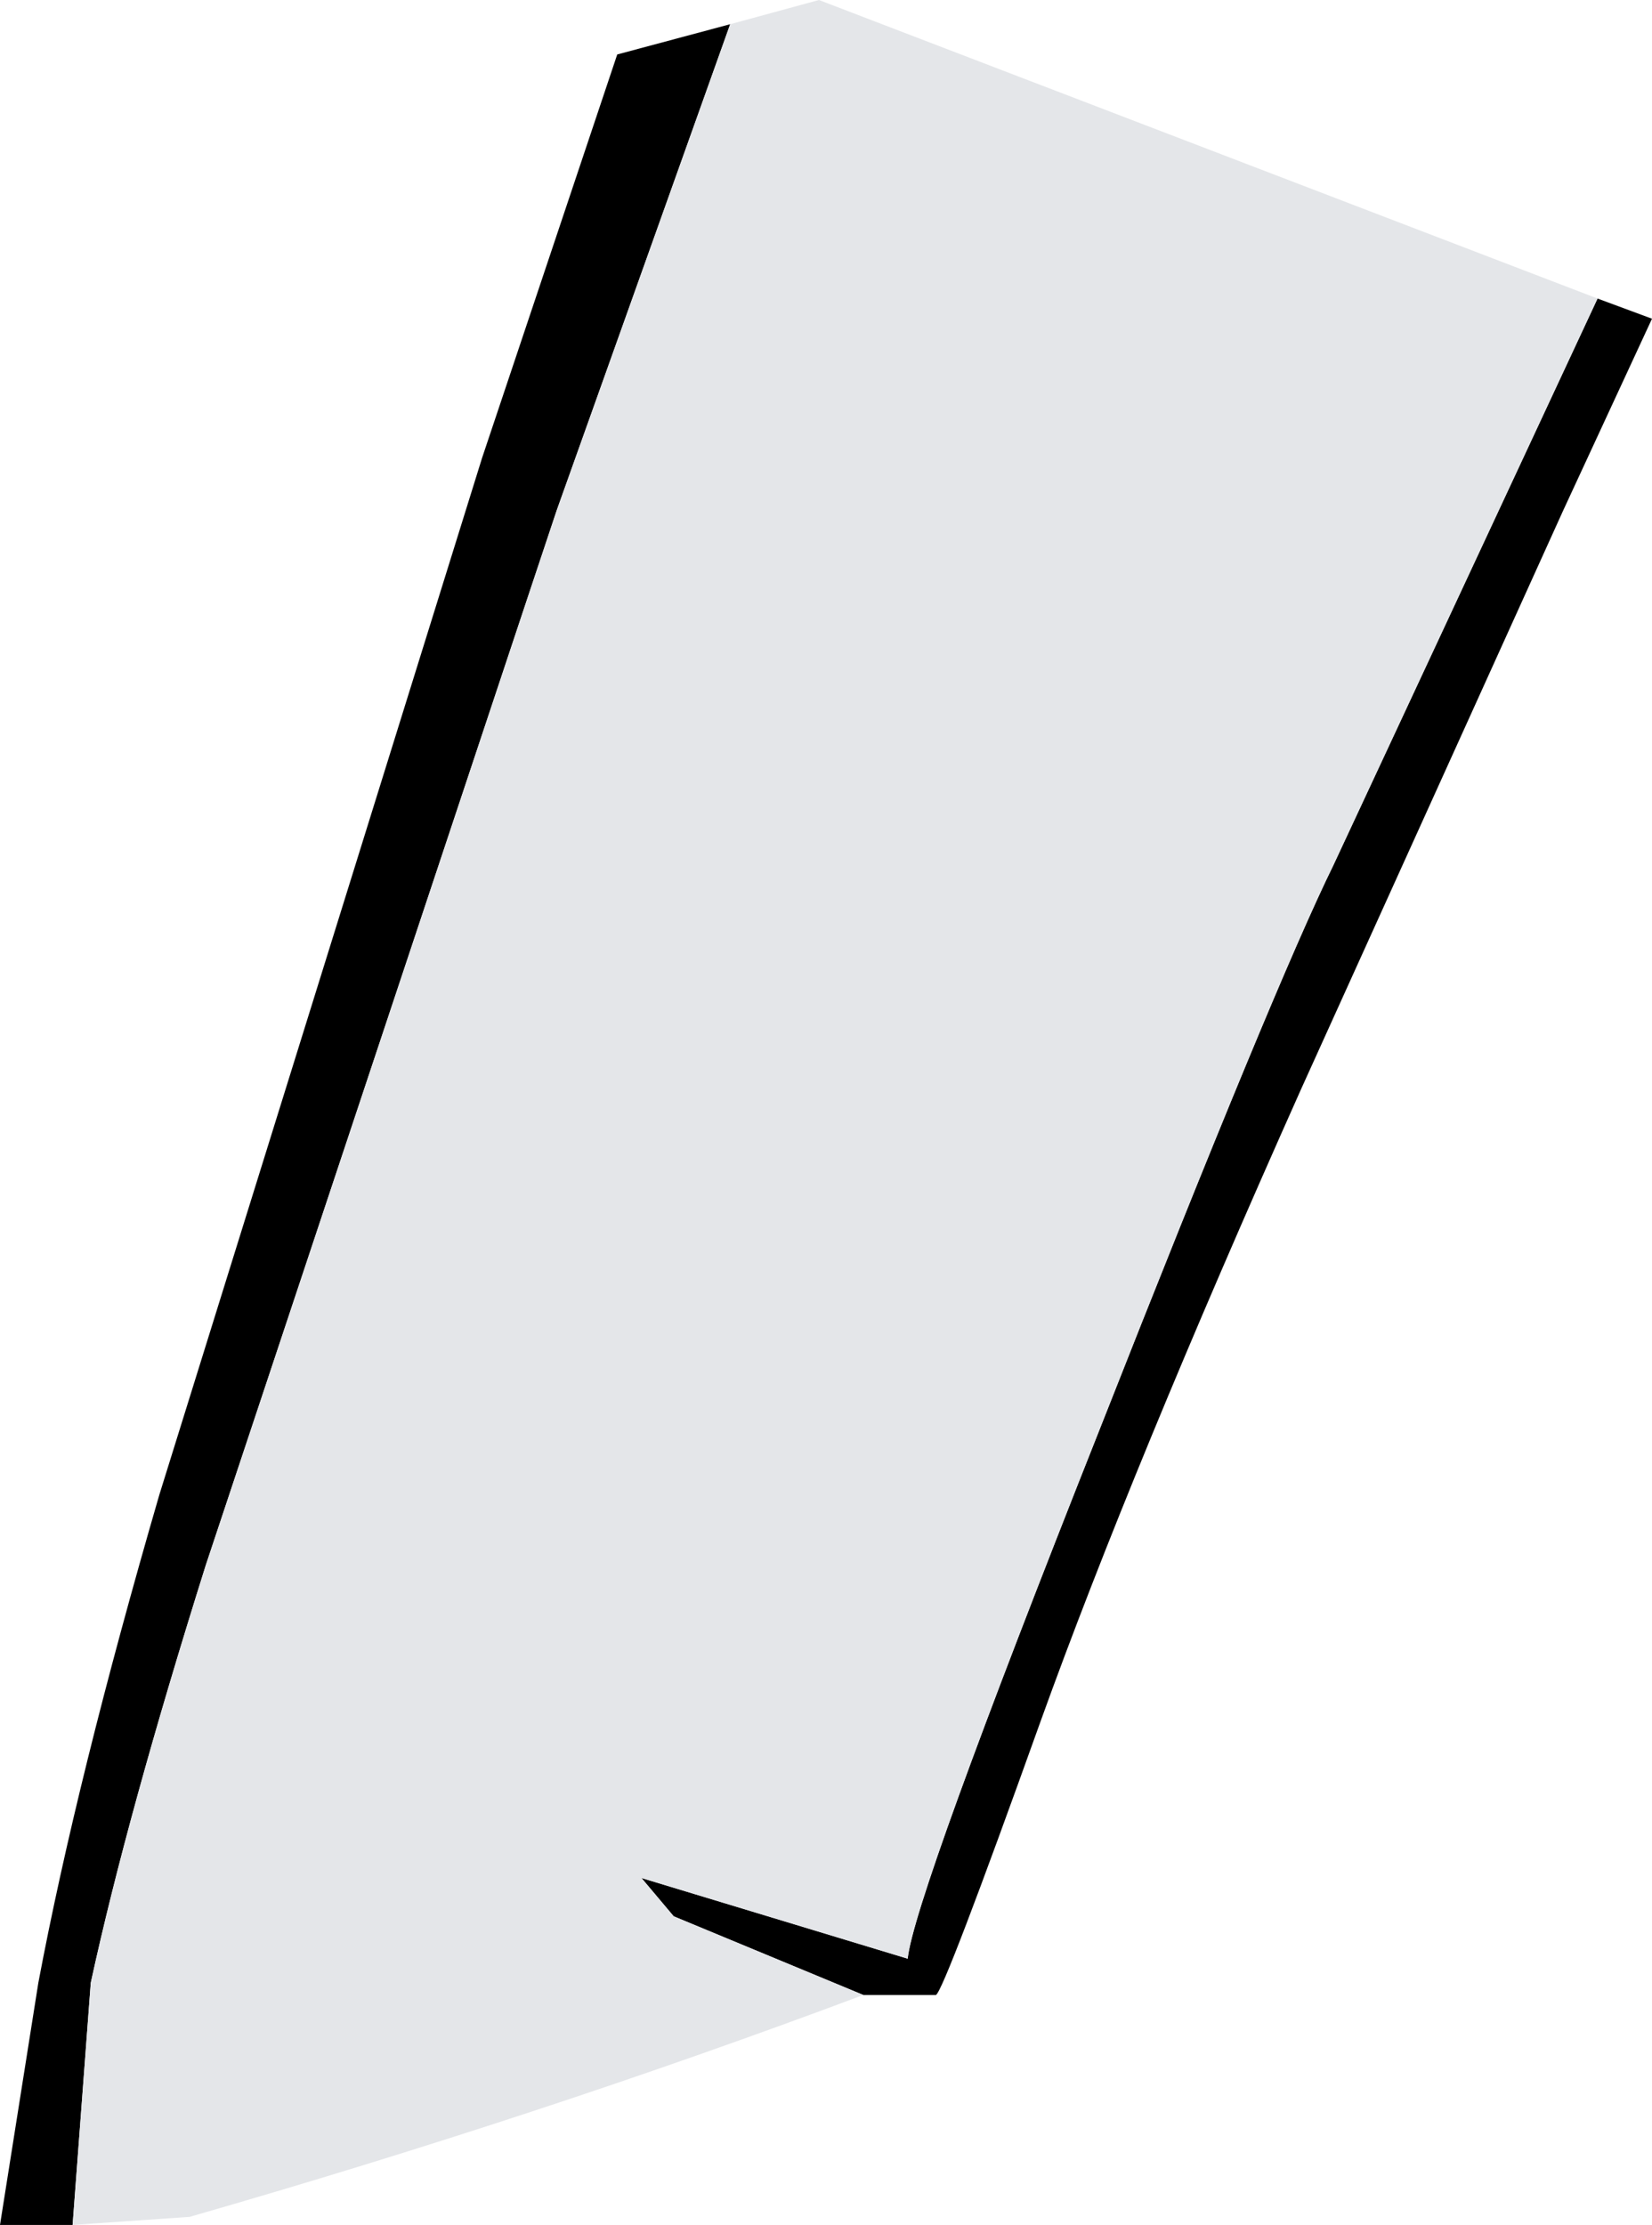
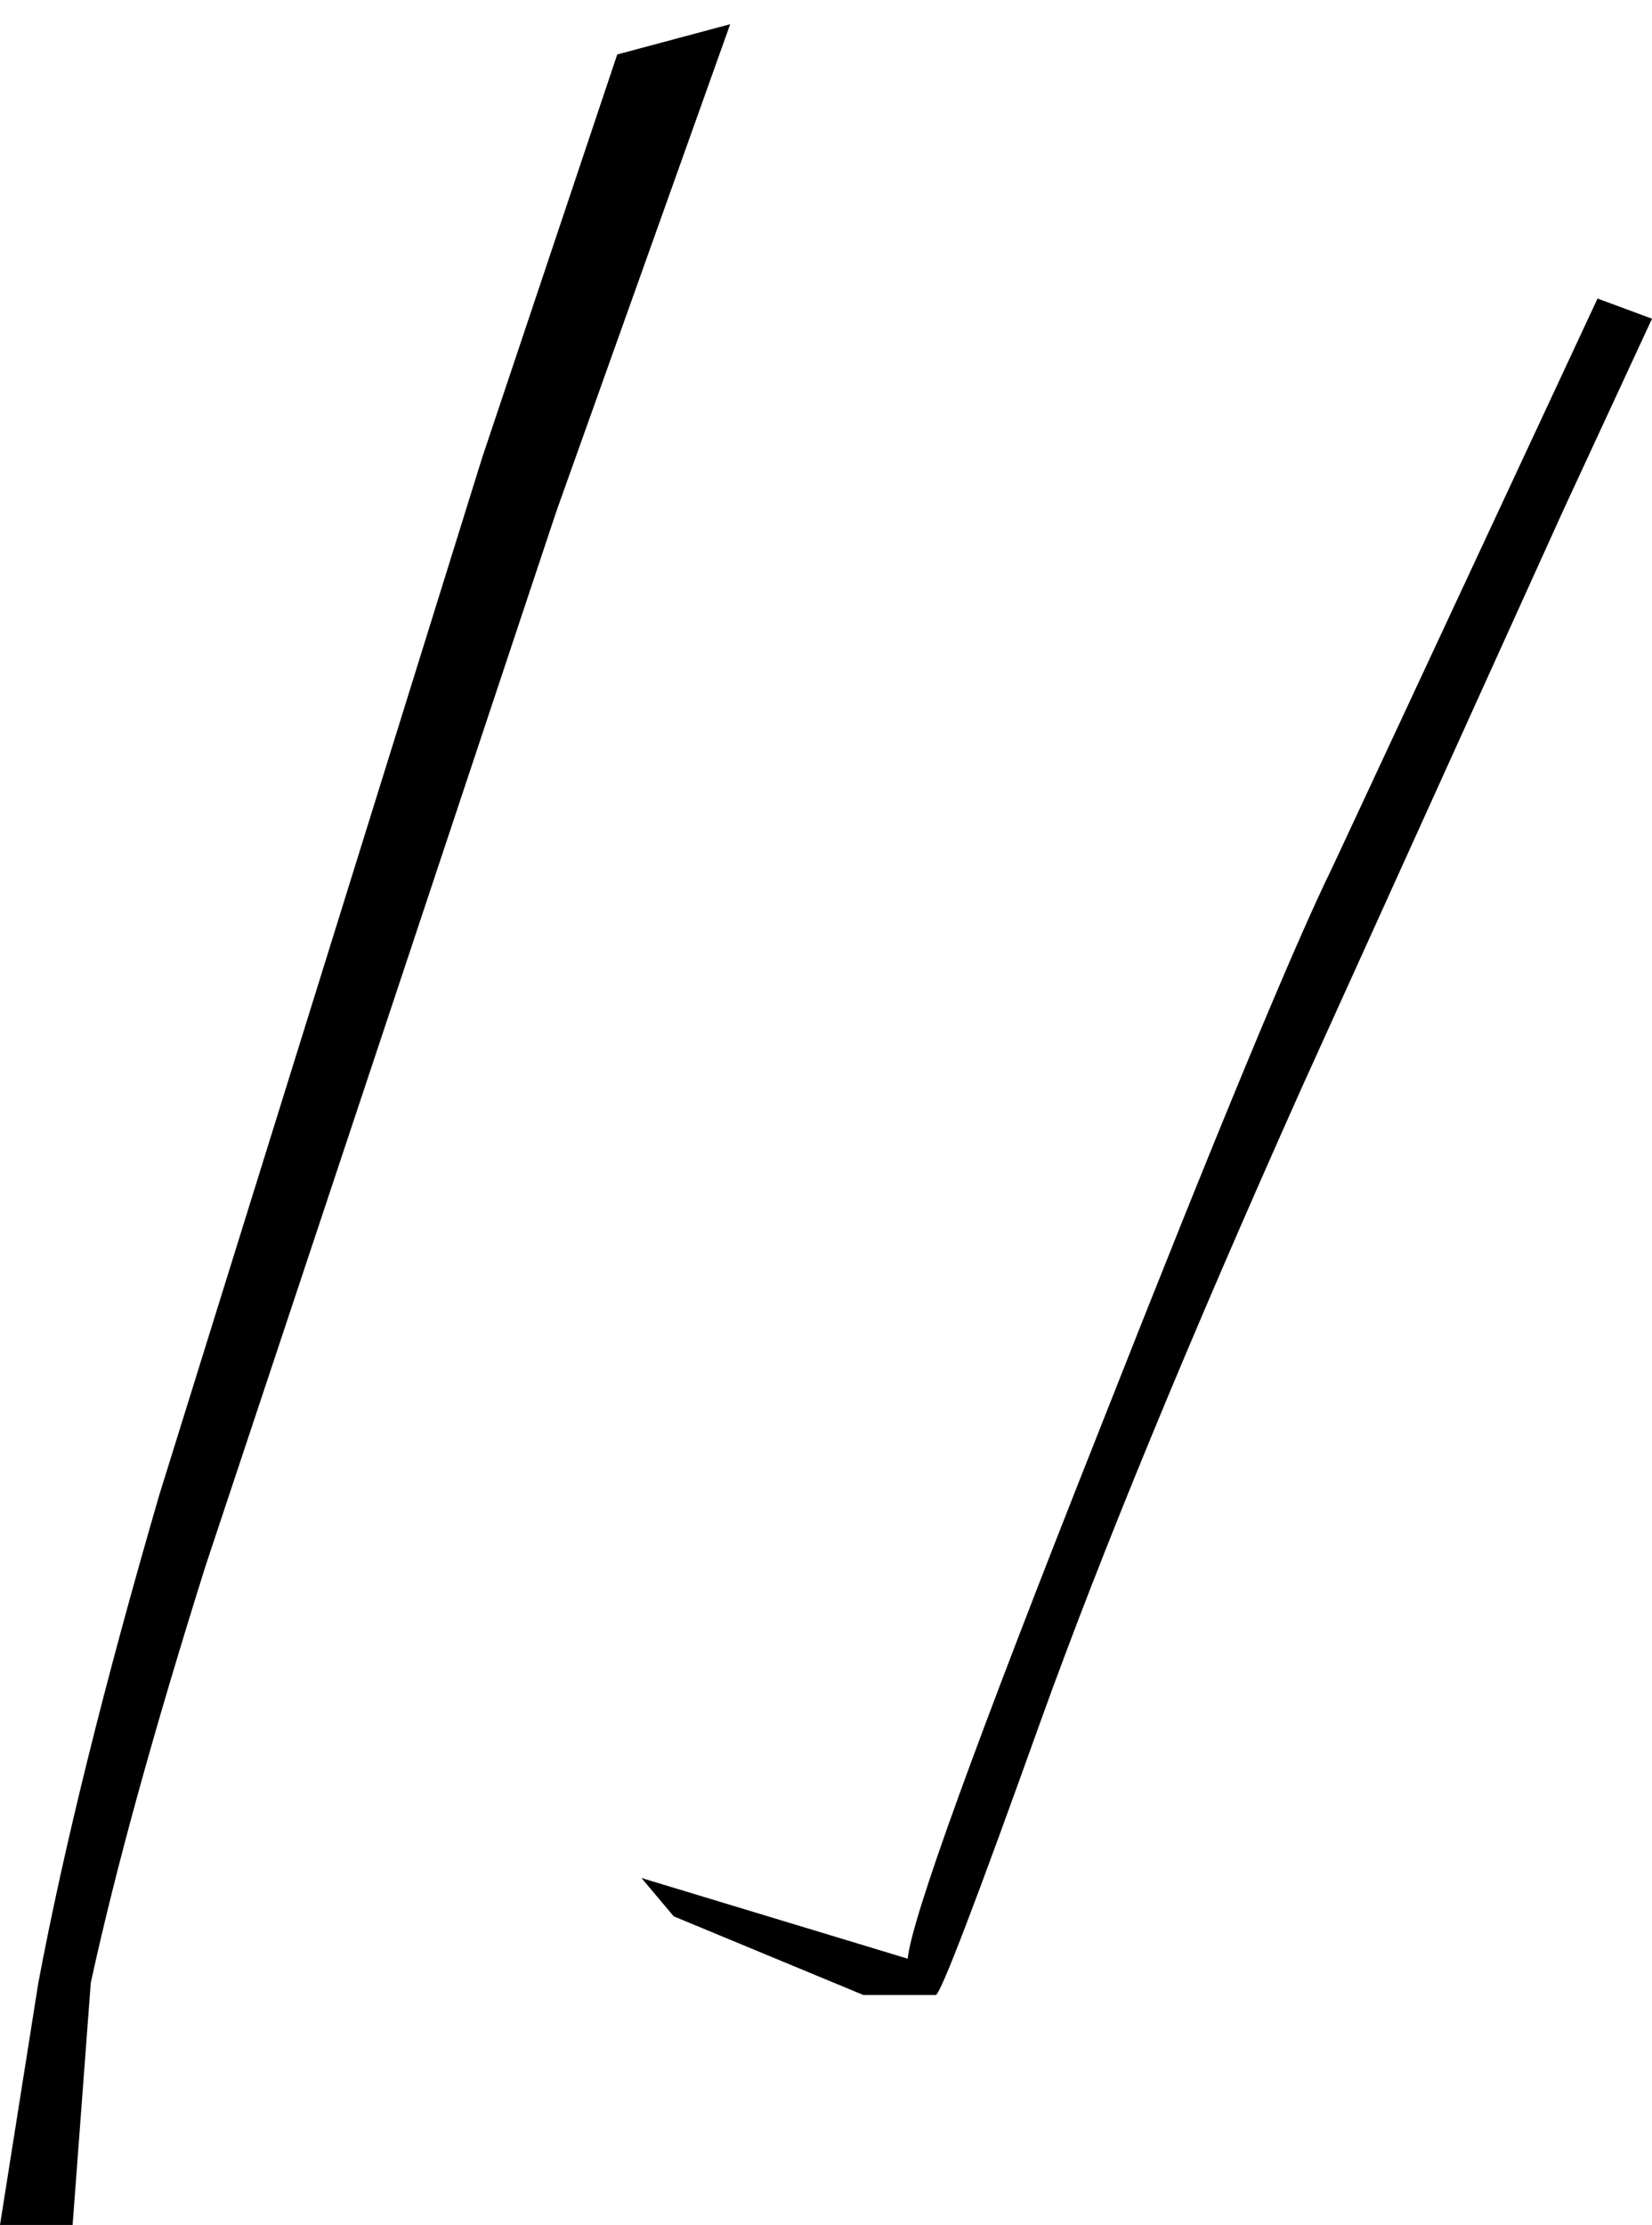
<svg xmlns="http://www.w3.org/2000/svg" height="55.15px" width="40.95px">
  <g transform="matrix(1.0, 0.0, 0.0, 1.0, 15.15, 1.4)">
-     <path d="M24.45 6.0 L25.8 6.5 23.6 11.25 17.1 25.6 Q12.9 35.0 10.65 41.25 8.25 47.95 8.05 48.05 L6.25 48.05 1.55 46.1 0.75 45.15 7.35 47.15 Q7.5 45.65 12.1 34.05 16.45 23.0 17.9 20.05 L24.45 6.0 M-13.35 53.75 L-15.15 53.75 -14.2 47.75 Q-13.25 42.7 -11.2 35.65 L-3.2 9.95 0.15 -0.05 2.95 -0.8 -1.35 11.25 -2.05 13.35 -10.05 37.4 Q-12.0 43.6 -12.9 47.75 L-13.35 53.75" fill="#000000" fill-rule="evenodd" stroke="none" />
-     <path d="M2.95 -0.8 L5.15 -1.4 24.45 6.0 17.9 20.05 Q16.45 23.0 12.1 34.05 7.5 45.65 7.35 47.15 L0.75 45.15 1.55 46.1 6.25 48.05 Q-1.75 51.05 -10.45 53.55 L-13.35 53.75 -12.9 47.75 Q-12.0 43.6 -10.05 37.4 L-2.05 13.35 -1.35 11.25 2.95 -0.8" fill="#e4e6e9" fill-rule="evenodd" stroke="none" />
+     <path d="M24.45 6.0 L25.8 6.5 23.6 11.25 17.1 25.6 Q12.9 35.0 10.65 41.25 8.25 47.95 8.05 48.05 L6.25 48.05 1.55 46.1 0.75 45.15 7.35 47.15 Q7.5 45.65 12.1 34.05 16.45 23.0 17.9 20.05 L24.45 6.0 M-13.35 53.75 L-15.15 53.75 -14.2 47.75 Q-13.25 42.7 -11.2 35.65 L-3.2 9.95 0.15 -0.05 2.95 -0.8 -1.35 11.25 -2.05 13.35 -10.05 37.4 Q-12.0 43.6 -12.9 47.75 " fill="#000000" fill-rule="evenodd" stroke="none" />
  </g>
</svg>